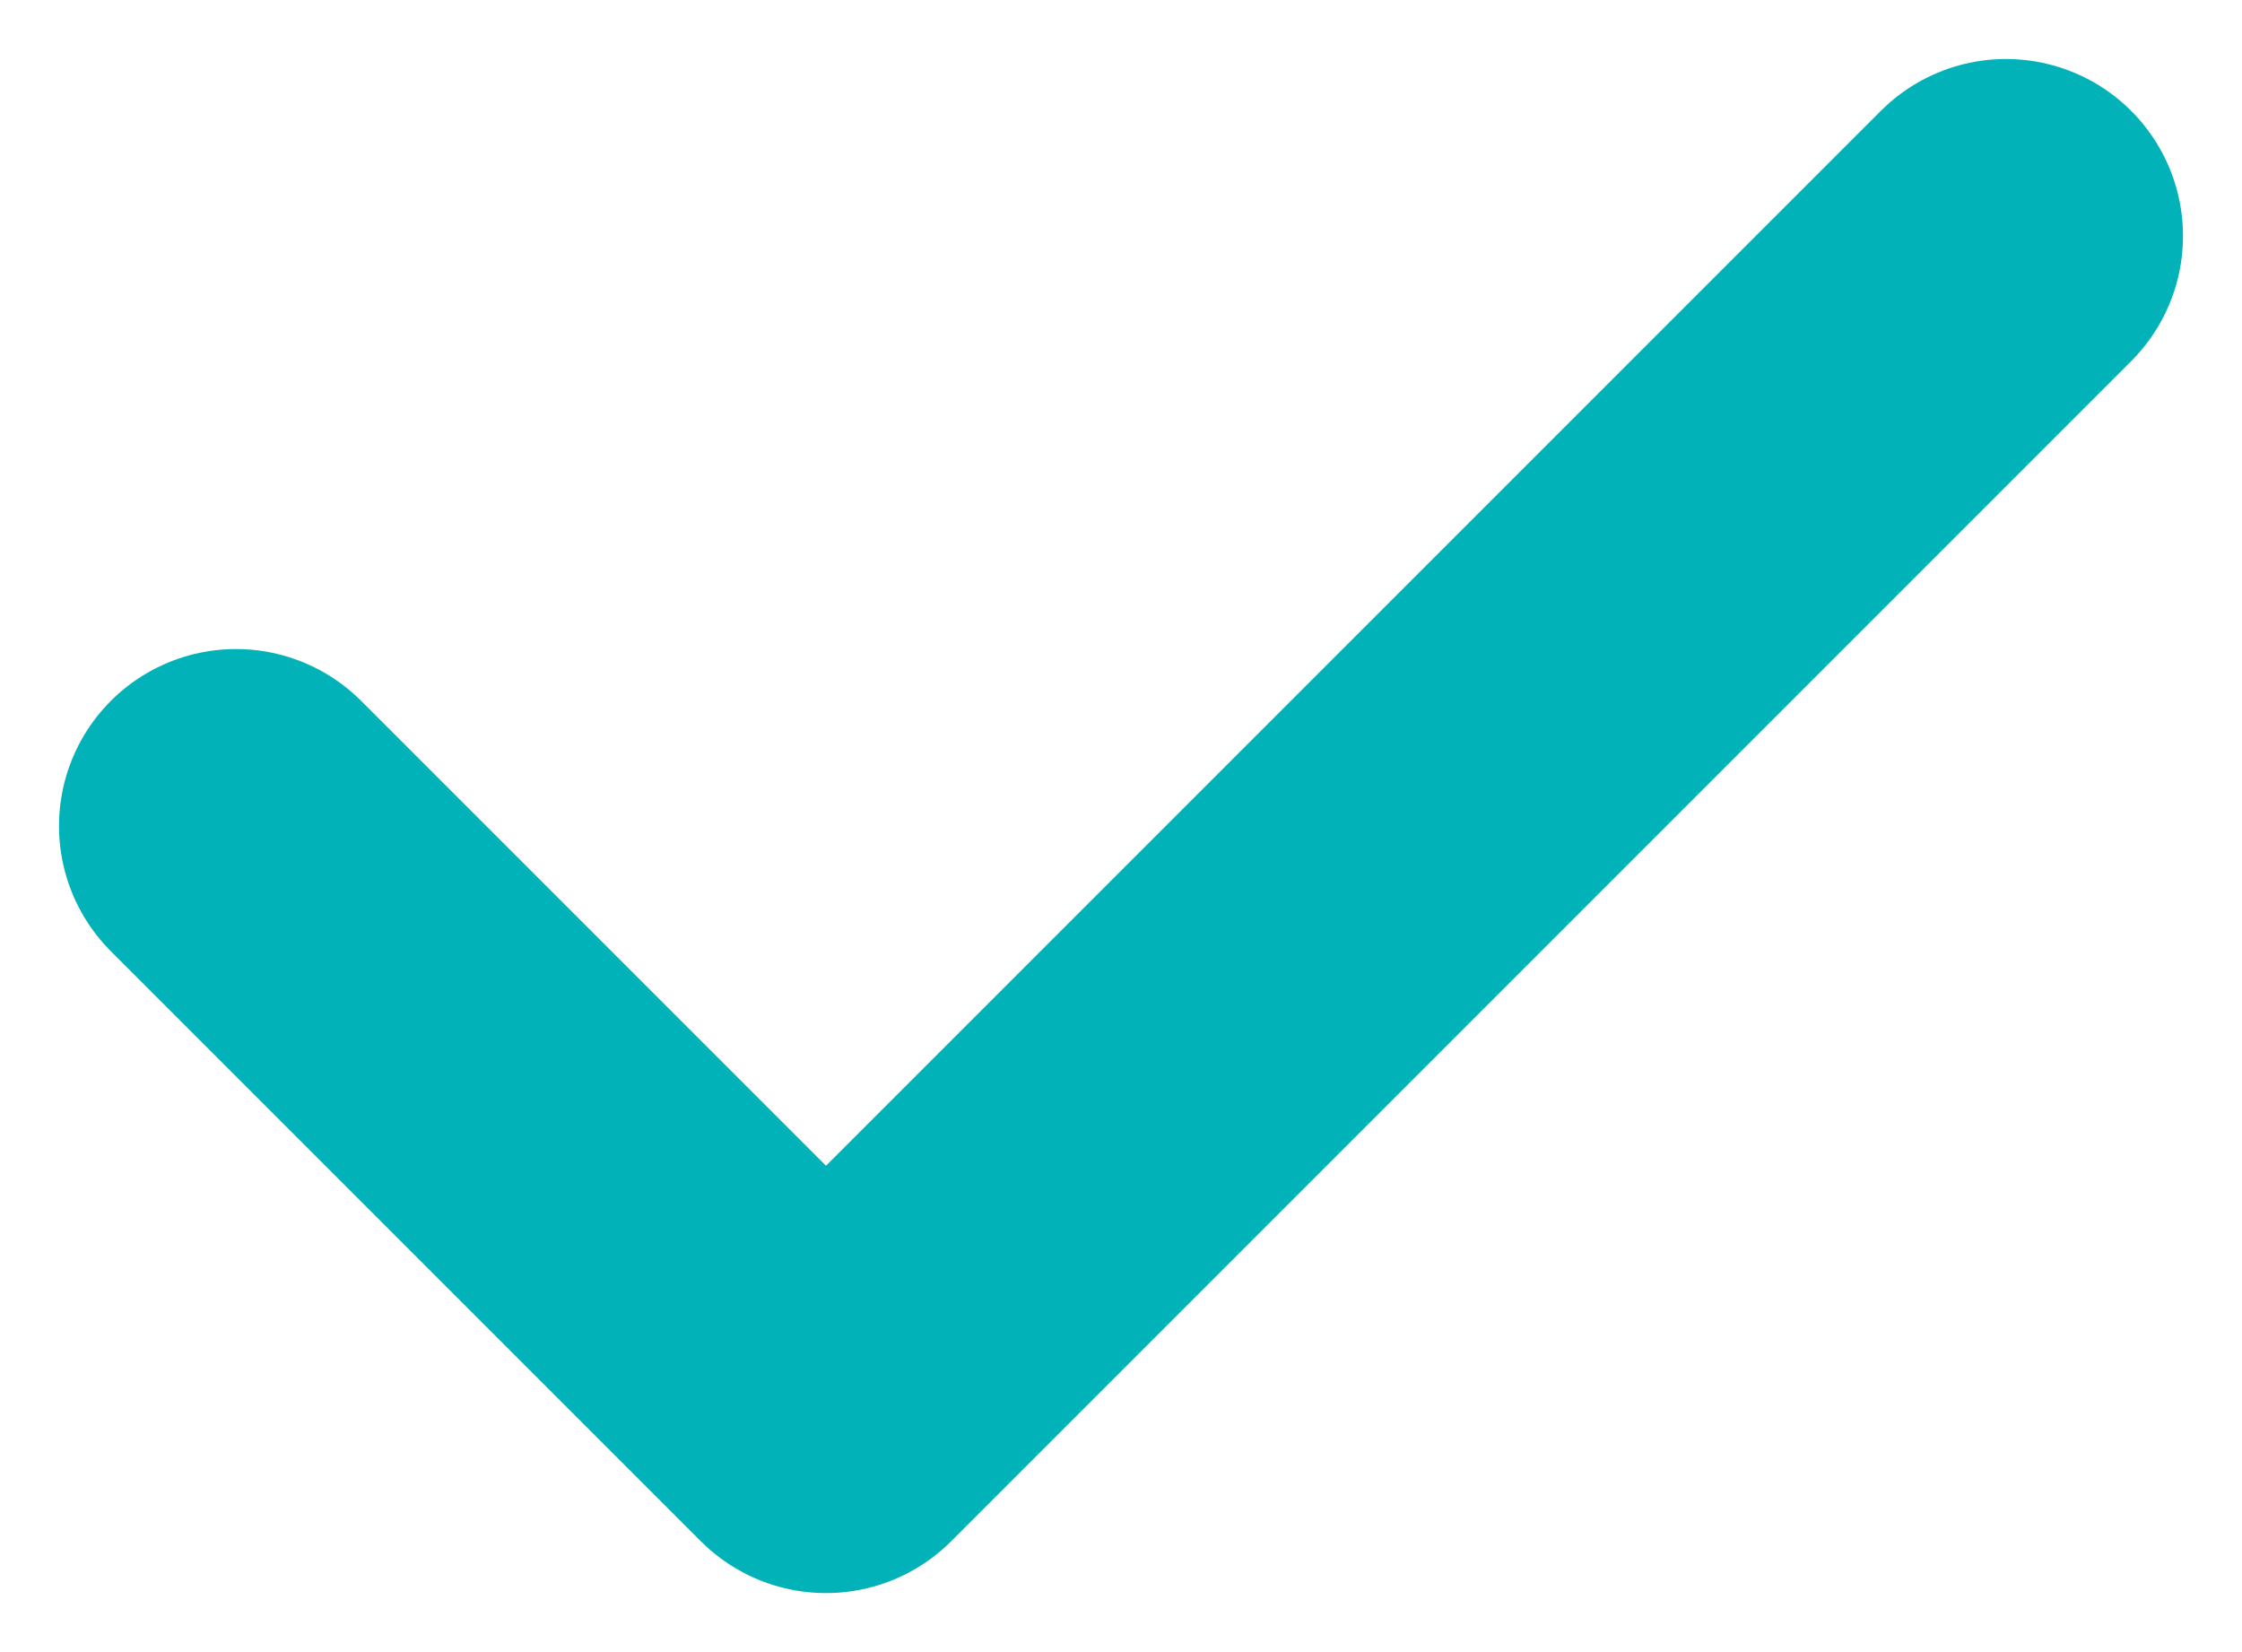
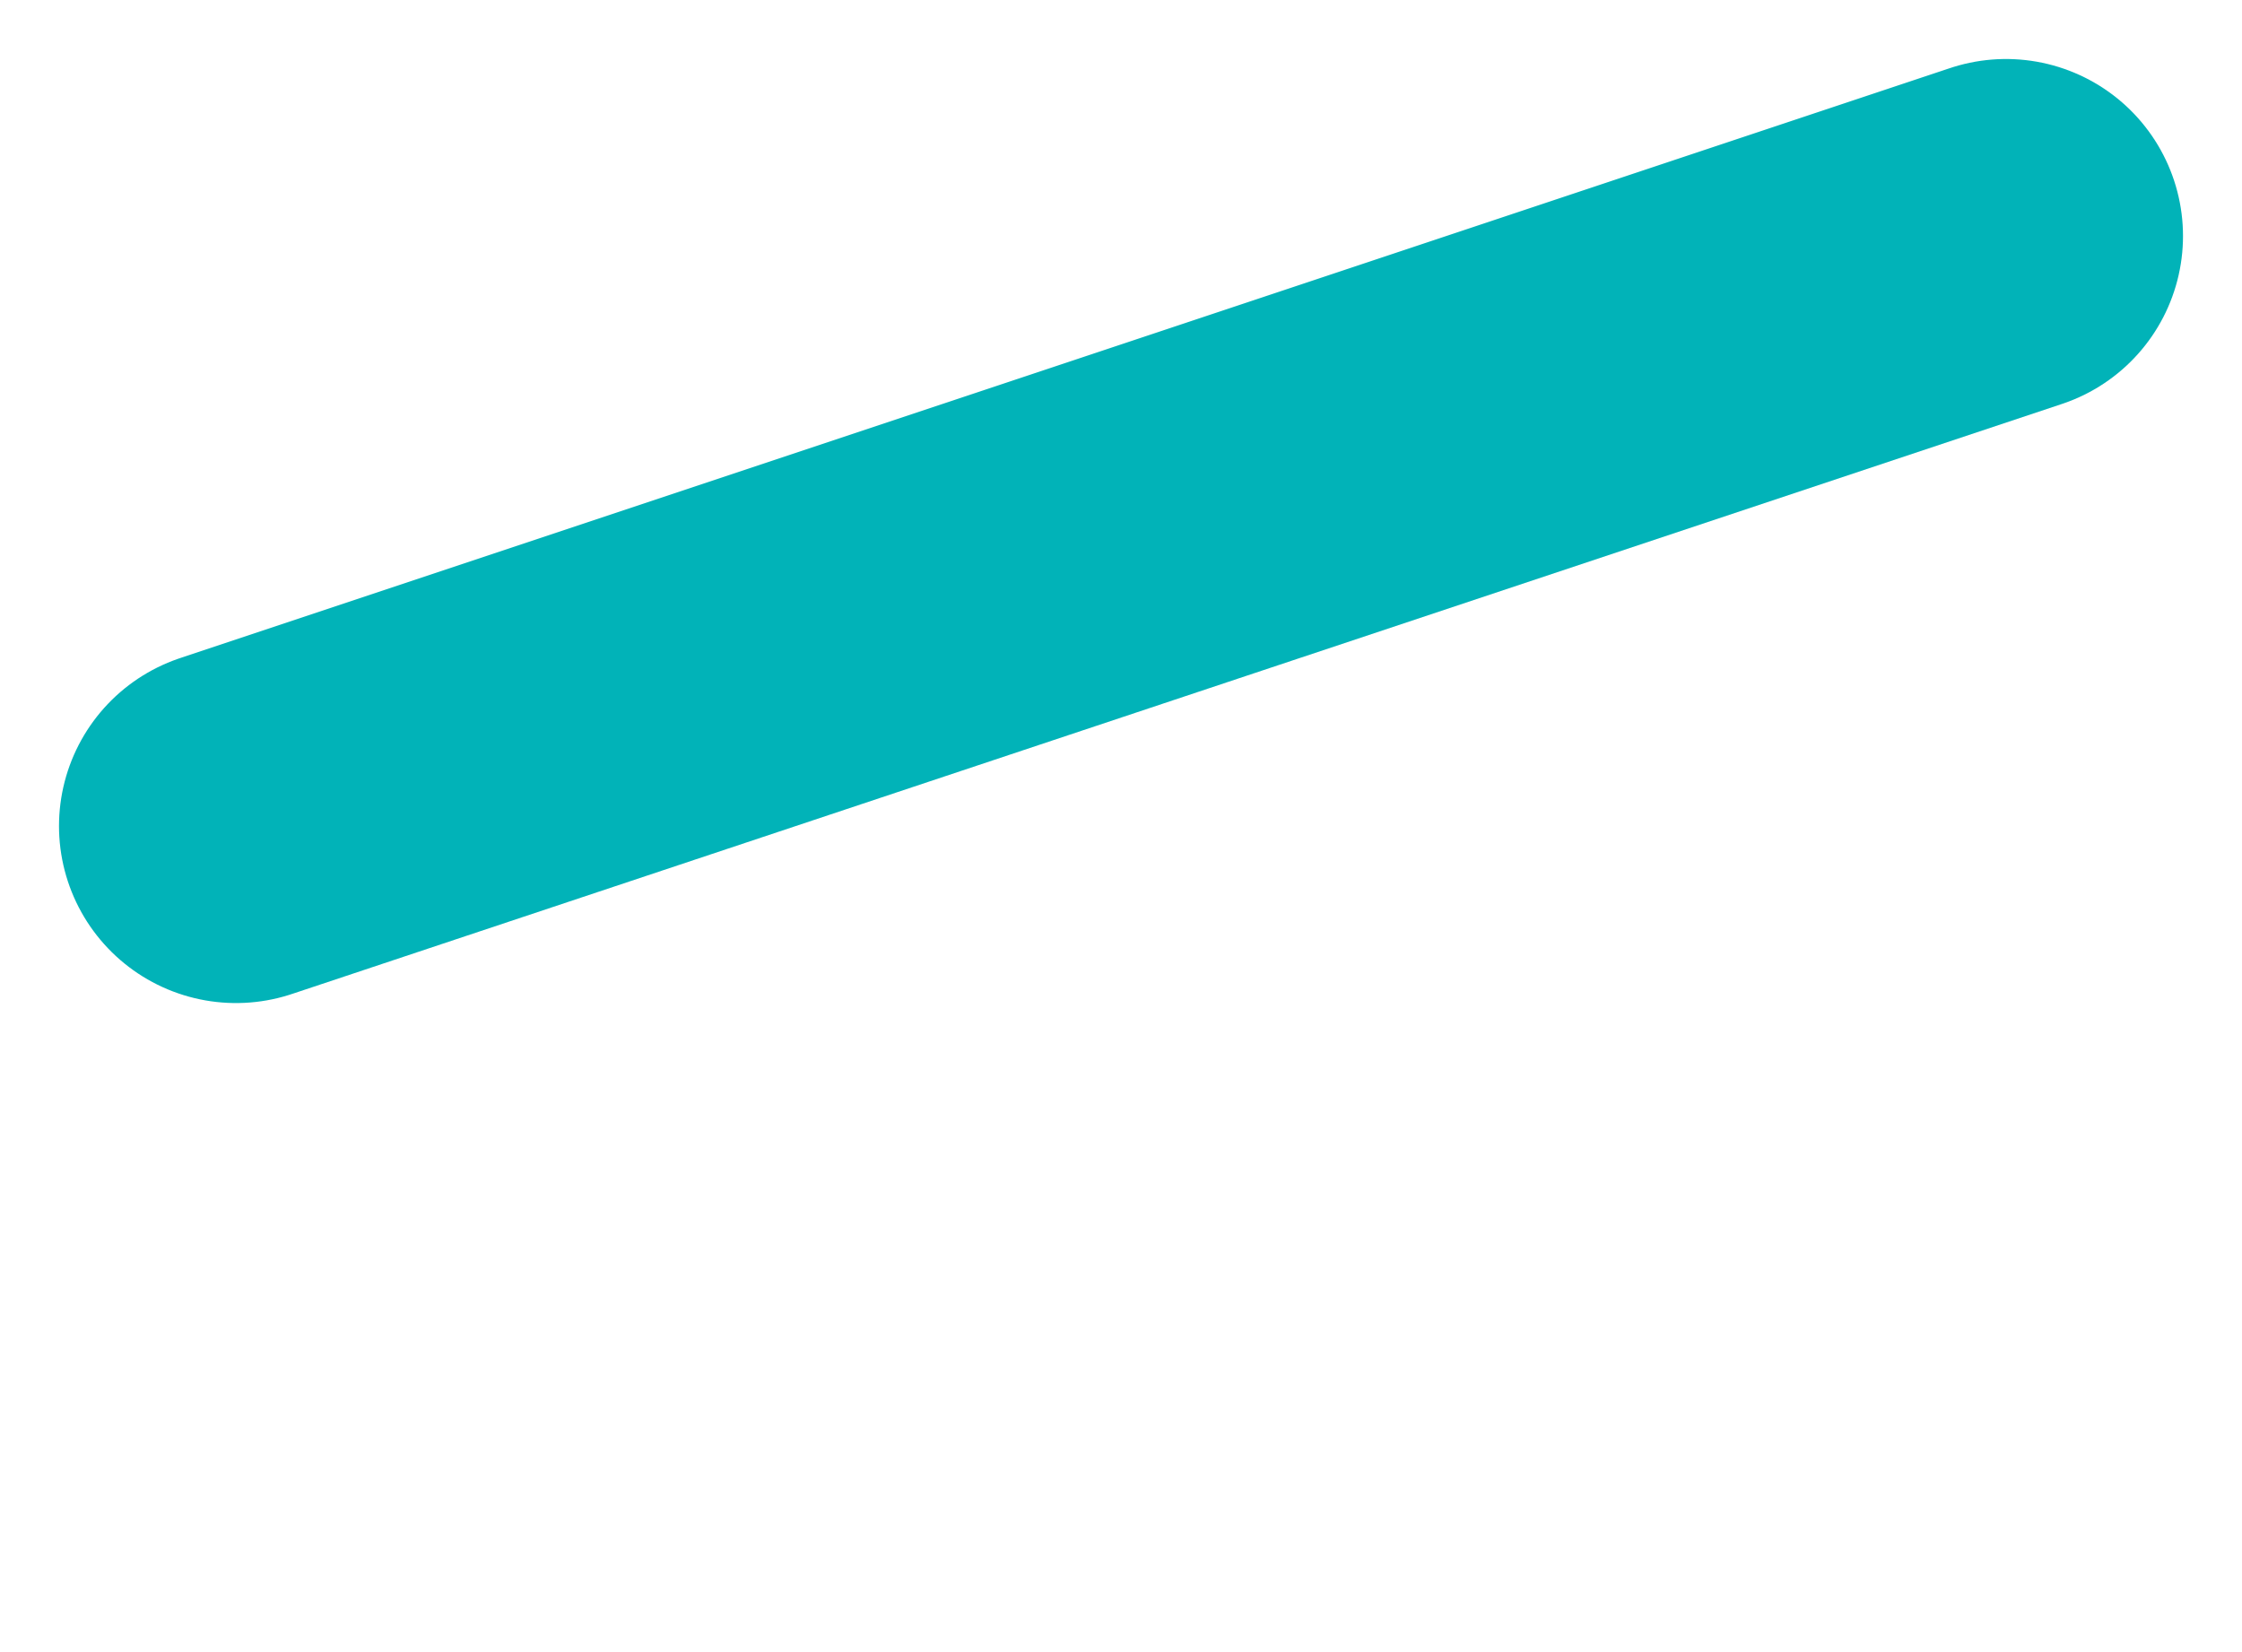
<svg xmlns="http://www.w3.org/2000/svg" width="19" height="14" viewBox="0 0 19 14" fill="none">
-   <path d="M2 7L7 12L17 2" stroke="#01B3B8" stroke-width="3" stroke-linecap="round" stroke-linejoin="round" />
+   <path d="M2 7L17 2" stroke="#01B3B8" stroke-width="3" stroke-linecap="round" stroke-linejoin="round" />
</svg>